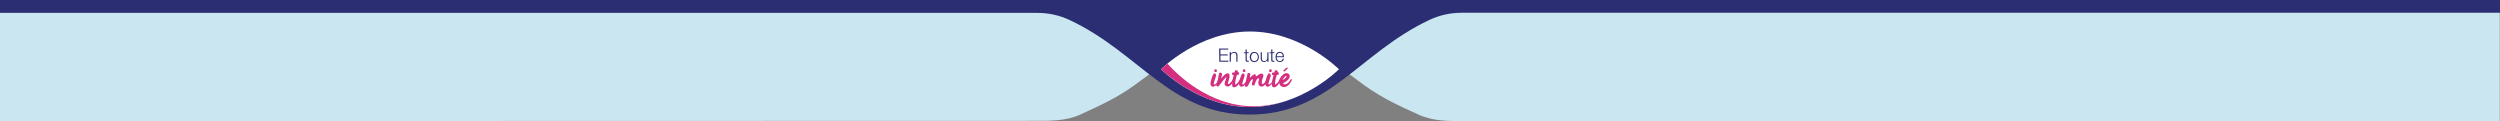
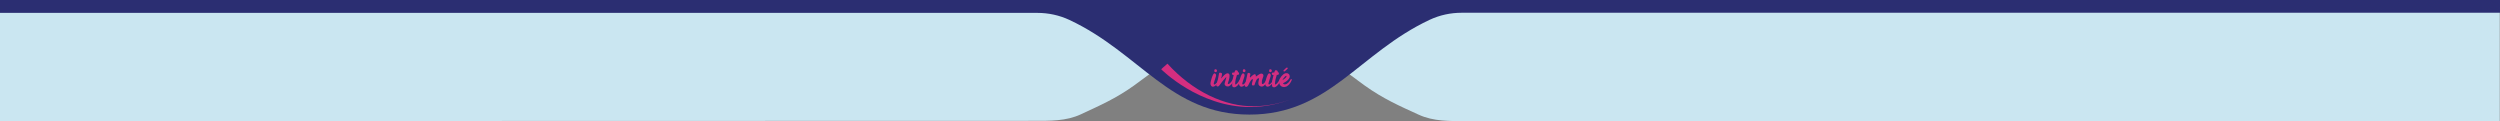
<svg xmlns="http://www.w3.org/2000/svg" version="1.1" id="Calque_1" x="0px" y="0px" viewBox="0 0 1920 93" style="enable-background:new 0 0 1920 93;" xml:space="preserve">
  <rect x="0" y="0" width="1920" height="93" fill="#808080" stroke="none" />
  <style type="text/css">
	.st0{fill:#CAE6F1;}
	.st1{fill:#2B2E72;}
	.st2{fill:#FFFFFF;}
	.st3{fill:#D42E80;}
</style>
  <path class="st0" d="M0,2.7V93l793.7-0.2c12.6,0,25,0.3,36.4-5c14.4-6.7,27-12.2,40.8-22.1c27.2-19.4,48.9-41,88.6-41  c39.7,0,61.5,21.6,88.6,41c14.1,10.1,26.8,15.7,41.5,22.4c11.4,5.2,23.7,4.9,36.2,4.9h794V2.7H0z" />
  <path class="st1" d="M1111,0H808.3H0v9.9h796.8c8.4,0,16.8,1.8,24.5,5.4C875.8,40.8,898.7,88,959.5,88h0.2  c60.9,0,83.7-47.2,138.3-72.8c7.7-3.6,16-5.4,24.5-5.4H1920V0H1111z" />
-   <path class="st2" d="M1028.3,53.2c0,0-28.7,29-68.3,29s-68.3-29-68.3-29s28.7-29,68.3-29C999.6,24.2,1028.3,53.2,1028.3,53.2" />
  <path class="st3" d="M896.6,48.9c-2.9,2.4-4.6,4.1-4.8,4.3l0,0c0,0,28.7,29,68.3,29c12.2,0,23.4-2.8,33.1-6.6  c-8.8,3.4-19,5.9-30.1,6C940.8,81.9,916.1,70.4,896.6,48.9" />
  <path class="st3" d="M935.9,60.8c0.2,0,0.3,0,0.5,0c0.1,0,0.3,0,0.5,0c-0.3,0.7-0.6,1.4-0.9,1.9c-0.3,0.6-0.7,1.2-1.1,1.7  c-0.2,0.2-0.4,0.5-0.7,0.7c-0.2,0.2-0.5,0.5-0.8,0.7c-0.2,0.1-0.4,0.2-0.6,0.4c-0.2,0.1-0.5,0.2-0.7,0.3c-0.2,0.1-0.5,0.1-0.7,0.1  s-0.5-0.1-0.7-0.2c-0.2-0.2-0.4-0.4-0.6-0.6c-0.2-0.3-0.3-0.6-0.4-0.9c-0.1-0.5-0.1-1,0-1.5s0.2-1,0.3-1.4c0-0.2,0.1-0.4,0.2-0.7  c0.1-0.3,0.2-0.7,0.3-1.1s0.3-0.8,0.4-1.2c0.2-0.4,0.3-0.8,0.5-1.2s0.4-0.7,0.5-0.9c0.2-0.3,0.4-0.4,0.6-0.5c0.2-0.1,0.4-0.1,0.6,0  c0.2,0.1,0.3,0.2,0.5,0.4c0.1,0.2,0.2,0.4,0.3,0.6c0,0.2,0.1,0.5,0,0.7c0,0.2-0.1,0.4-0.1,0.6c-0.1,0.2-0.1,0.4-0.2,0.6  c-0.2,0.5-0.3,1-0.4,1.3c-0.1,0.3-0.2,0.6-0.3,0.9s-0.2,0.6-0.3,1s-0.2,0.8-0.4,1.4c-0.1,0.2-0.1,0.5,0,0.6c0,0.2,0.1,0.3,0.3,0.4  c0.1,0,0.2,0,0.4,0c0.1,0,0.2-0.1,0.3-0.2s0.2-0.1,0.3-0.2s0.2-0.2,0.2-0.2c0.5-0.4,0.9-0.9,1.3-1.5C935.1,62,935.5,61.4,935.9,60.8  z M933.4,53.2c0.3,0,0.6,0,0.8,0.2c0.2,0.1,0.3,0.3,0.4,0.6c0,0.1,0,0.3,0,0.5s0,0.3-0.1,0.4c-0.1,0.2-0.2,0.3-0.4,0.4  c-0.2,0.1-0.4,0.1-0.6,0.1c-0.2,0-0.4-0.1-0.6-0.2s-0.3-0.3-0.3-0.5c0-0.1,0-0.3,0-0.5s0.1-0.3,0.1-0.4  C932.7,53.4,933,53.2,933.4,53.2z" />
  <path class="st3" d="M937.7,60.3c0.2-0.3,0.5-0.5,0.8-0.8s0.5-0.6,0.8-0.9s0.6-0.6,0.9-0.9c0.3-0.3,0.6-0.5,1-0.8  c0.2-0.1,0.4-0.3,0.7-0.4c0.3-0.1,0.5-0.2,0.8-0.2s0.5,0,0.7,0.1s0.4,0.3,0.6,0.5c0.1,0.2,0.1,0.3,0.2,0.5c0,0.2,0.1,0.4,0.1,0.5  c0,0.6,0,1.2-0.1,1.7c-0.1,0.6-0.2,1.1-0.4,1.7c-0.1,0.6-0.3,1.1-0.5,1.6s-0.3,1-0.4,1.5c0.2,0.1,0.5,0.1,0.7,0.1s0.4-0.1,0.5-0.2  c0.2-0.1,0.3-0.2,0.4-0.3c0.1-0.1,0.3-0.2,0.4-0.4c0.4-0.4,0.8-0.9,1.2-1.4s0.7-1,1-1.6c0.2,0,0.3,0,0.5,0c0.1,0,0.3,0,0.5,0  c-0.4,0.9-0.8,1.8-1.3,2.7s-1.1,1.6-1.9,2.2c-0.2,0.2-0.5,0.4-0.8,0.6s-0.6,0.3-1,0.3c-0.3,0-0.7,0-1-0.1s-0.6-0.2-0.8-0.4  c-0.2-0.2-0.4-0.4-0.6-0.6c-0.1-0.3-0.2-0.5-0.2-0.9c0-0.2,0.1-0.5,0.1-0.7c0.1-0.2,0.1-0.5,0.2-0.7c0.2-0.6,0.3-1.1,0.5-1.7  s0.3-1.1,0.5-1.7c0-0.2,0-0.3,0-0.3c-0.1,0-0.2,0-0.3,0.1s-0.3,0.2-0.4,0.4c-0.2,0.2-0.3,0.4-0.5,0.6s-0.3,0.4-0.5,0.6  s-0.3,0.3-0.4,0.4c-0.5,0.6-1,1.2-1.5,1.9c-0.5,0.6-1,1.3-1.5,2c-0.1,0.2-0.2,0.3-0.4,0.5c-0.1,0.2-0.3,0.3-0.4,0.4  c-0.2,0.1-0.4,0.2-0.6,0.2c-0.2,0-0.5,0-0.6-0.1c-0.2-0.1-0.4-0.2-0.5-0.4c-0.1-0.2-0.2-0.4-0.1-0.7c0-0.2,0.1-0.3,0.2-0.5  c0.1-0.2,0.2-0.4,0.2-0.6c0.4-1.1,0.6-2.2,0.9-3.4c0.2-1.2,0.5-2.4,0.7-3.6c0-0.2,0.1-0.4,0.1-0.6c0-0.2,0.1-0.4,0.2-0.5  c0.1-0.1,0.3-0.2,0.5-0.2s0.4,0,0.7,0.1c0.2,0.1,0.4,0.2,0.6,0.3c0.2,0.1,0.3,0.3,0.3,0.5c0,0.1,0,0.3,0,0.4c0,0.2-0.1,0.3-0.1,0.5  c-0.1,0.4-0.2,0.8-0.2,1.3C937.9,59.5,937.8,59.9,937.7,60.3z" />
  <path class="st3" d="M950.5,55.3c0.1,0,0.2,0,0.3,0.1c0.1,0,0.2,0,0.3,0.1c0.2,0.1,0.3,0.2,0.4,0.4c0.1,0.2,0.1,0.4,0.1,0.6  c0,0.2-0.1,0.4-0.2,0.6c-0.1,0.2-0.2,0.3-0.4,0.4h-1c-0.2,0.6-0.3,1.1-0.5,1.7s-0.3,1.2-0.5,1.8c-0.1,0.6-0.2,1.2-0.3,1.9  c-0.1,0.6-0.1,1.3-0.1,2c0.1,0,0.2,0,0.4-0.1c0.1,0,0.2-0.1,0.3-0.1c0.3-0.2,0.6-0.4,0.9-0.7s0.5-0.6,0.7-0.9s0.5-0.6,0.7-1  c0.2-0.3,0.4-0.7,0.6-1c0.2,0,0.3,0,0.5,0c0.1,0,0.3,0,0.5,0c-0.3,0.9-0.7,1.7-1.2,2.5s-1,1.5-1.6,2.1c-0.2,0.2-0.4,0.4-0.7,0.6  s-0.5,0.3-0.8,0.5c-0.2,0.1-0.4,0.2-0.7,0.2c-0.2,0-0.5,0-0.7,0s-0.4-0.1-0.6-0.2c-0.2-0.1-0.3-0.2-0.4-0.4  c-0.1-0.3-0.2-0.6-0.2-0.9s0-0.6,0-0.9c0-0.6,0-1.3,0.1-1.9s0.2-1.2,0.3-1.8s0.3-1.2,0.4-1.7c0.2-0.6,0.3-1.1,0.4-1.6  c-0.1,0-0.2,0-0.3,0s-0.3,0-0.4,0c-0.2-0.1-0.3-0.2-0.4-0.3c-0.1-0.2-0.1-0.4-0.2-0.5c0-0.2,0-0.4,0-0.6c0.1-0.2,0.2-0.3,0.3-0.4  c0.2-0.1,0.4-0.1,0.7-0.1c0.2,0,0.5,0,0.8,0c0.1-0.1,0.2-0.3,0.2-0.5s0.1-0.4,0.2-0.6c0.1-0.2,0.2-0.4,0.3-0.5s0.3-0.2,0.6-0.2  c0.1,0,0.2,0.1,0.4,0.1s0.3,0.1,0.4,0.2c0.1,0.1,0.2,0.1,0.4,0.2c0.1,0.1,0.2,0.2,0.2,0.3c0.1,0.2,0,0.4-0.1,0.6  C950.5,54.9,950.5,55.1,950.5,55.3z" />
  <path class="st3" d="M957.8,60.8c0.2,0,0.3,0,0.5,0c0.1,0,0.3,0,0.5,0c-0.3,0.7-0.6,1.4-0.9,1.9c-0.3,0.6-0.7,1.2-1.1,1.7  c-0.2,0.2-0.4,0.5-0.7,0.7c-0.2,0.2-0.5,0.5-0.8,0.7c-0.2,0.1-0.4,0.2-0.6,0.4c-0.2,0.1-0.5,0.2-0.7,0.3c-0.2,0.1-0.5,0.1-0.7,0.1  s-0.5-0.1-0.7-0.2c-0.2-0.2-0.4-0.4-0.6-0.6c-0.2-0.3-0.3-0.6-0.4-0.9c-0.1-0.5-0.1-1,0-1.5s0.2-1,0.3-1.4c0-0.2,0.1-0.4,0.2-0.7  c0.1-0.3,0.2-0.7,0.3-1.1s0.3-0.8,0.4-1.2c0.2-0.4,0.3-0.8,0.5-1.2s0.4-0.7,0.5-0.9c0.2-0.3,0.4-0.4,0.6-0.5c0.2-0.1,0.4-0.1,0.6,0  c0.2,0.1,0.3,0.2,0.5,0.4c0.1,0.2,0.2,0.4,0.3,0.6c0,0.2,0.1,0.5,0,0.7c0,0.2-0.1,0.4-0.1,0.6c-0.1,0.2-0.1,0.4-0.2,0.6  c-0.2,0.5-0.3,1-0.4,1.3c-0.1,0.3-0.2,0.6-0.3,0.9s-0.2,0.6-0.3,1s-0.2,0.8-0.4,1.4c-0.1,0.2-0.1,0.5,0,0.6c0,0.2,0.1,0.3,0.3,0.4  c0.1,0,0.2,0,0.4,0c0.1,0,0.2-0.1,0.3-0.2s0.2-0.1,0.3-0.2s0.2-0.2,0.2-0.2c0.5-0.4,0.9-0.9,1.3-1.5C957.1,62,957.4,61.4,957.8,60.8  z M955.3,53.2c0.3,0,0.6,0,0.8,0.2c0.2,0.1,0.3,0.3,0.4,0.6c0,0.1,0,0.3,0,0.5s0,0.3-0.1,0.4c-0.1,0.2-0.2,0.3-0.4,0.4  c-0.2,0.1-0.4,0.1-0.6,0.1c-0.2,0-0.4-0.1-0.6-0.2c-0.2-0.1-0.3-0.3-0.3-0.5c0-0.1,0-0.3,0-0.5s0.1-0.3,0.1-0.4  C954.6,53.4,954.9,53.2,955.3,53.2z" />
  <path class="st3" d="M960,59.6L960,59.6l0.2-0.1c0.2-0.2,0.4-0.4,0.7-0.7s0.6-0.5,0.9-0.8s0.7-0.5,1-0.7s0.6-0.3,0.9-0.3  c0.3,0,0.5,0.1,0.6,0.4c0.2,0.3,0.2,0.7,0.2,1.4c0.2-0.1,0.4-0.3,0.8-0.5c0.4-0.2,0.7-0.5,1.1-0.8c0.4-0.3,0.8-0.5,1.2-0.7  s0.8-0.3,1.1-0.3c0.4,0,0.8,0.1,1.1,0.4c0.3,0.2,0.5,0.6,0.5,1c0,0.3,0,0.6-0.1,0.9c-0.1,0.3-0.2,0.6-0.3,0.8  c-0.2,0.5-0.4,1-0.5,1.5c-0.2,0.5-0.3,1.1-0.3,1.8c0,0.3,0,0.7,0,1s0.2,0.5,0.4,0.6c0.1,0,0.3,0,0.4,0c0.2,0,0.3-0.1,0.4-0.2  c0.1-0.1,0.3-0.2,0.4-0.3c0.1-0.1,0.3-0.3,0.4-0.4c0.4-0.4,0.7-0.8,1-1.3c0.3-0.4,0.6-0.9,0.9-1.4c0.2,0,0.3,0,0.5,0  c0.1,0,0.3,0,0.5,0c-0.2,0.5-0.5,1-0.7,1.5s-0.5,1-0.8,1.4c-0.3,0.5-0.6,0.9-1,1.3s-0.8,0.7-1.2,1s-0.9,0.4-1.4,0.4  s-0.9-0.2-1.3-0.4c-0.2-0.1-0.5-0.3-0.6-0.5c-0.2-0.2-0.4-0.5-0.5-0.9s-0.1-0.8-0.1-1.2s0.1-0.8,0.2-1.2c0.1-0.4,0.2-0.8,0.2-1.1  c0-0.1,0.1-0.2,0.1-0.3s0.1-0.2,0.1-0.3c0-0.2,0-0.3-0.1-0.4s-0.2-0.1-0.3-0.1s-0.3,0.1-0.4,0.1c-0.1,0.1-0.3,0.1-0.4,0.2  c-0.3,0.2-0.5,0.4-0.6,0.6c-0.2,0.3-0.4,0.6-0.5,1c-0.2,0.4-0.3,0.8-0.5,1.1c-0.1,0.3-0.2,0.5-0.3,0.8c-0.1,0.3-0.2,0.6-0.3,0.9  c-0.1,0.2-0.1,0.4-0.2,0.6c-0.1,0.1-0.2,0.2-0.5,0.2c-0.2,0-0.4,0-0.7,0c-0.2,0-0.4-0.1-0.5-0.1c-0.1-0.1-0.2-0.3-0.2-0.5  s0-0.5,0-0.7c0.1-0.4,0.1-0.8,0.2-1.1c0.1-0.3,0.2-0.7,0.3-1c0-0.1,0.1-0.3,0.1-0.4c0.1-0.2,0.1-0.4,0.1-0.5s0-0.3,0-0.4  s-0.1-0.1-0.3-0.1s-0.5,0.2-0.7,0.4s-0.5,0.5-0.7,0.9c-0.2,0.3-0.5,0.7-0.7,1.1s-0.4,0.8-0.6,1.2c-0.2,0.4-0.4,0.7-0.5,1  c-0.2,0.3-0.3,0.5-0.4,0.6c-0.2,0.2-0.3,0.4-0.5,0.5s-0.4,0.2-0.6,0.2c-0.2,0-0.4,0-0.6-0.1c-0.2-0.1-0.3-0.2-0.5-0.4  c-0.1-0.2-0.2-0.3-0.2-0.5s0-0.4,0.1-0.6s0.2-0.4,0.2-0.5c0.2-0.5,0.4-1.1,0.5-1.7s0.3-1.2,0.4-1.8c0.1-0.5,0.2-1.1,0.4-1.8  c0.1-0.6,0.3-1.3,0.4-1.9c0-0.2,0.1-0.3,0.1-0.5s0.1-0.3,0.1-0.4c0.1-0.1,0.1-0.2,0.2-0.3c0.1-0.1,0.2-0.1,0.4-0.2  c0.2,0,0.4,0,0.5,0c0.2,0,0.3,0.1,0.5,0.2c0.2,0.1,0.3,0.2,0.4,0.3c0.1,0.1,0.2,0.2,0.2,0.4s0,0.4-0.1,0.7s-0.1,0.5-0.2,0.7  c0,0.2-0.1,0.5-0.1,0.7C960.1,59.1,960,59.4,960,59.6z" />
  <path class="st3" d="M977.9,60.8c0.2,0,0.3,0,0.5,0c0.1,0,0.3,0,0.5,0c-0.3,0.7-0.6,1.4-0.9,1.9c-0.3,0.6-0.7,1.2-1.1,1.7  c-0.2,0.2-0.4,0.5-0.7,0.7c-0.2,0.2-0.5,0.5-0.8,0.7c-0.2,0.1-0.4,0.2-0.6,0.4c-0.2,0.1-0.5,0.2-0.7,0.3c-0.2,0.1-0.5,0.1-0.7,0.1  s-0.5-0.1-0.7-0.2c-0.2-0.2-0.4-0.4-0.6-0.6c-0.2-0.3-0.3-0.6-0.4-0.9c-0.1-0.5-0.1-1,0-1.5s0.2-1,0.3-1.4c0-0.2,0.1-0.4,0.2-0.7  c0.1-0.3,0.2-0.7,0.3-1.1s0.3-0.8,0.4-1.2c0.2-0.4,0.3-0.8,0.5-1.2s0.4-0.7,0.5-0.9c0.2-0.3,0.4-0.4,0.6-0.5c0.2-0.1,0.4-0.1,0.6,0  c0.2,0.1,0.3,0.2,0.5,0.4c0.1,0.2,0.2,0.4,0.3,0.6c0,0.2,0.1,0.5,0,0.7c0,0.2-0.1,0.4-0.1,0.6c-0.1,0.2-0.1,0.4-0.2,0.6  c-0.2,0.5-0.3,1-0.4,1.3c-0.1,0.3-0.2,0.6-0.3,0.9s-0.2,0.6-0.3,1s-0.2,0.8-0.4,1.4c-0.1,0.2-0.1,0.5,0,0.6c0,0.2,0.1,0.3,0.3,0.4  c0.1,0,0.2,0,0.4,0c0.1,0,0.2-0.1,0.3-0.2s0.2-0.1,0.3-0.2s0.2-0.2,0.2-0.2c0.5-0.4,0.9-0.9,1.3-1.5C977.2,62,977.6,61.4,977.9,60.8  z M975.5,53.2c0.3,0,0.6,0,0.8,0.2c0.2,0.1,0.3,0.3,0.4,0.6c0,0.1,0,0.3,0,0.5s0,0.3-0.1,0.4c-0.1,0.2-0.2,0.3-0.4,0.4  c-0.2,0.1-0.4,0.1-0.6,0.1c-0.2,0-0.4-0.1-0.6-0.2s-0.3-0.3-0.3-0.5c0-0.1,0-0.3,0-0.5s0.1-0.3,0.1-0.4  C974.8,53.4,975.1,53.2,975.5,53.2z" />
  <path class="st3" d="M981.1,55.3c0.1,0,0.2,0,0.3,0.1c0.1,0,0.2,0,0.3,0.1c0.2,0.1,0.3,0.2,0.4,0.4c0.1,0.2,0.1,0.4,0.1,0.6  c0,0.2-0.1,0.4-0.2,0.6c-0.1,0.2-0.2,0.3-0.4,0.4h-1c-0.2,0.6-0.3,1.1-0.5,1.7s-0.3,1.2-0.5,1.8c-0.1,0.6-0.2,1.2-0.3,1.9  c-0.1,0.6-0.1,1.3-0.1,2c0.1,0,0.2,0,0.4-0.1c0.1,0,0.2-0.1,0.3-0.1c0.3-0.2,0.6-0.4,0.9-0.7s0.5-0.6,0.7-0.9s0.5-0.6,0.7-1  c0.2-0.3,0.4-0.7,0.6-1c0.2,0,0.3,0,0.5,0c0.1,0,0.3,0,0.5,0c-0.3,0.9-0.7,1.7-1.2,2.5s-1,1.5-1.6,2.1c-0.2,0.2-0.4,0.4-0.7,0.6  s-0.5,0.3-0.8,0.5c-0.2,0.1-0.4,0.2-0.7,0.2c-0.2,0-0.5,0-0.7,0s-0.4-0.1-0.6-0.2c-0.2-0.1-0.3-0.2-0.4-0.4  c-0.1-0.3-0.2-0.6-0.2-0.9s0-0.6,0-0.9c0-0.6,0-1.3,0.1-1.9s0.2-1.2,0.3-1.8s0.3-1.2,0.4-1.7c0.2-0.6,0.3-1.1,0.4-1.6  c-0.1,0-0.2,0-0.3,0s-0.3,0-0.4,0c-0.2-0.1-0.3-0.2-0.4-0.3c-0.1-0.2-0.1-0.4-0.2-0.5c0-0.2,0-0.4,0-0.6c0.1-0.2,0.2-0.3,0.3-0.4  c0.2-0.1,0.4-0.1,0.7-0.1c0.2,0,0.5,0,0.8,0c0.1-0.1,0.2-0.3,0.2-0.5s0.1-0.4,0.2-0.6c0.1-0.2,0.2-0.4,0.3-0.5s0.3-0.2,0.6-0.2  c0.1,0,0.2,0.1,0.4,0.1s0.3,0.1,0.4,0.2c0.1,0.1,0.2,0.1,0.4,0.2c0.1,0.1,0.2,0.2,0.2,0.3c0.1,0.2,0,0.4-0.1,0.6  C981.2,54.9,981.1,55.1,981.1,55.3z" />
  <path class="st3" d="M985.3,64c0.2,0.2,0.4,0.4,0.6,0.6c0.2,0.2,0.6,0.2,1,0.2c0.6-0.1,1.1-0.2,1.5-0.5s0.8-0.6,1.2-1  s0.7-0.8,0.9-1.2s0.5-0.8,0.8-1.2c0.2,0,0.3,0,0.5,0c0.1,0,0.3,0,0.5,0c-0.2,0.5-0.5,1.1-0.7,1.6c-0.3,0.5-0.5,1-0.9,1.5  c-0.3,0.5-0.7,0.9-1.1,1.3c-0.4,0.4-0.8,0.7-1.3,1c-0.2,0.1-0.5,0.2-0.8,0.3c-0.3,0.1-0.6,0.1-0.9,0.2s-0.6,0.1-1,0  c-0.3,0-0.6-0.1-0.9-0.2c-0.6-0.2-1.1-0.6-1.5-1.1s-0.6-1-0.7-1.6c-0.1-0.6-0.2-1.2-0.1-1.8c0.1-0.6,0.2-1.2,0.5-1.7  c0.7-1.3,1.6-2.4,2.7-3.3c0.3-0.2,0.6-0.4,1-0.6c0.4-0.2,0.8-0.3,1.2-0.3s0.8,0,1.1,0.1s0.6,0.3,0.8,0.5c0.3,0.2,0.5,0.5,0.6,0.9  c0.2,0.3,0.2,0.8,0.2,1.2s-0.1,0.7-0.3,1s-0.3,0.5-0.5,0.8c-0.6,0.7-1.2,1.4-2,1.9C986.9,63,986.1,63.5,985.3,64z M986.9,60.2  c0.2-0.2,0.4-0.4,0.6-0.6c0.2-0.2,0.4-0.4,0.5-0.8c0,0,0-0.1,0-0.2s0-0.1,0-0.2s0-0.1-0.1-0.2c0,0-0.1-0.1-0.1,0  c-0.3,0.1-0.6,0.3-0.9,0.6c-0.3,0.3-0.6,0.6-0.8,0.9s-0.5,0.6-0.7,0.9s-0.4,0.6-0.4,0.9c0.3-0.2,0.6-0.4,0.9-0.6  C986.3,60.7,986.6,60.5,986.9,60.2z M988.5,51.9c0.2,0,0.3,0.1,0.4,0.3c0.1,0.1,0.1,0.3,0,0.5c0,0.1-0.1,0.1-0.2,0.2  c-0.1,0.1-0.2,0.2-0.3,0.3s-0.2,0.2-0.3,0.3s-0.2,0.2-0.2,0.2c-0.1,0.1-0.2,0.2-0.3,0.3s-0.3,0.3-0.5,0.4c-0.2,0.1-0.3,0.3-0.5,0.4  c-0.2,0.1-0.3,0.2-0.4,0.1c-0.1,0-0.2-0.1-0.3-0.1c-0.1-0.1-0.1-0.2-0.2-0.3c0-0.1,0-0.2,0-0.3s0.1-0.2,0.2-0.3  c0.3-0.2,0.6-0.5,0.9-0.8c0.3-0.3,0.5-0.6,0.8-0.8c0.1-0.1,0.2-0.2,0.4-0.3C988.2,51.9,988.4,51.9,988.5,51.9z" />
  <path class="st1" d="M936.3,37.3h7v0.8h-6v3.7h5.6v0.8h-5.6v4h6.1v0.8h-7L936.3,37.3L936.3,37.3z" />
  <path class="st1" d="M944.5,40.1h0.9v1.3l0,0c0.3-0.9,1.3-1.5,2.3-1.5c2.1,0,2.7,1.1,2.7,2.8v4.7h-0.9v-4.6c0-1.3-0.4-2.2-1.9-2.2  c-1.4,0-2.3,1.1-2.3,2.5v4.3h-0.9v-7.3H944.5z" />
  <path class="st1" d="M957.5,40.1h1.5v0.7h-1.5v4.9c0,0.6,0.1,0.9,0.7,1c0.3,0,0.5,0,0.8,0v0.8c-0.3,0-0.5,0-0.8,0  c-1.2,0-1.6-0.4-1.6-1.6v-5h-1.3v-0.7h1.3V38h0.9L957.5,40.1L957.5,40.1z" />
  <path class="st1" d="M966.8,43.8c0,2.1-1.2,3.9-3.5,3.9c-2.2,0-3.5-1.8-3.5-3.9c0-2.1,1.2-3.9,3.5-3.9  C965.6,39.9,966.8,41.7,966.8,43.8z M960.8,43.8c0,1.6,0.8,3.1,2.6,3.1c1.7,0,2.6-1.6,2.6-3.1c0-1.6-0.8-3.1-2.6-3.1  C961.7,40.6,960.8,42.2,960.8,43.8z" />
  <path class="st1" d="M974.1,47.4h-0.8v-1.3l0,0c-0.5,1-1.4,1.5-2.5,1.5c-1.8,0-2.6-1.1-2.6-2.8v-4.7h0.9v4.8c0,1.3,0.5,2,2,2  s2.2-1.4,2.2-2.9v-3.8h0.9v7.2H974.1z" />
  <path class="st1" d="M977.2,40.1h1.5v0.7h-1.5v4.9c0,0.6,0.1,0.9,0.7,1c0.3,0,0.5,0,0.8,0v0.8c-0.3,0-0.5,0-0.8,0  c-1.2,0-1.6-0.4-1.6-1.6v-5H975v-0.7h1.3V38h0.9V40.1z" />
  <path class="st1" d="M980.5,44c0,1.3,0.7,2.9,2.4,2.9c1.3,0,2-0.8,2.3-1.9h0.9c-0.4,1.7-1.3,2.6-3.2,2.6c-2.3,0-3.3-1.8-3.3-3.9  c0-1.9,1-3.9,3.3-3.9s3.3,2.1,3.2,4.1h-5.6L980.5,44L980.5,44z M985.2,43.2c0-1.3-0.9-2.6-2.3-2.6c-1.5,0-2.3,1.3-2.4,2.6H985.2z" />
</svg>